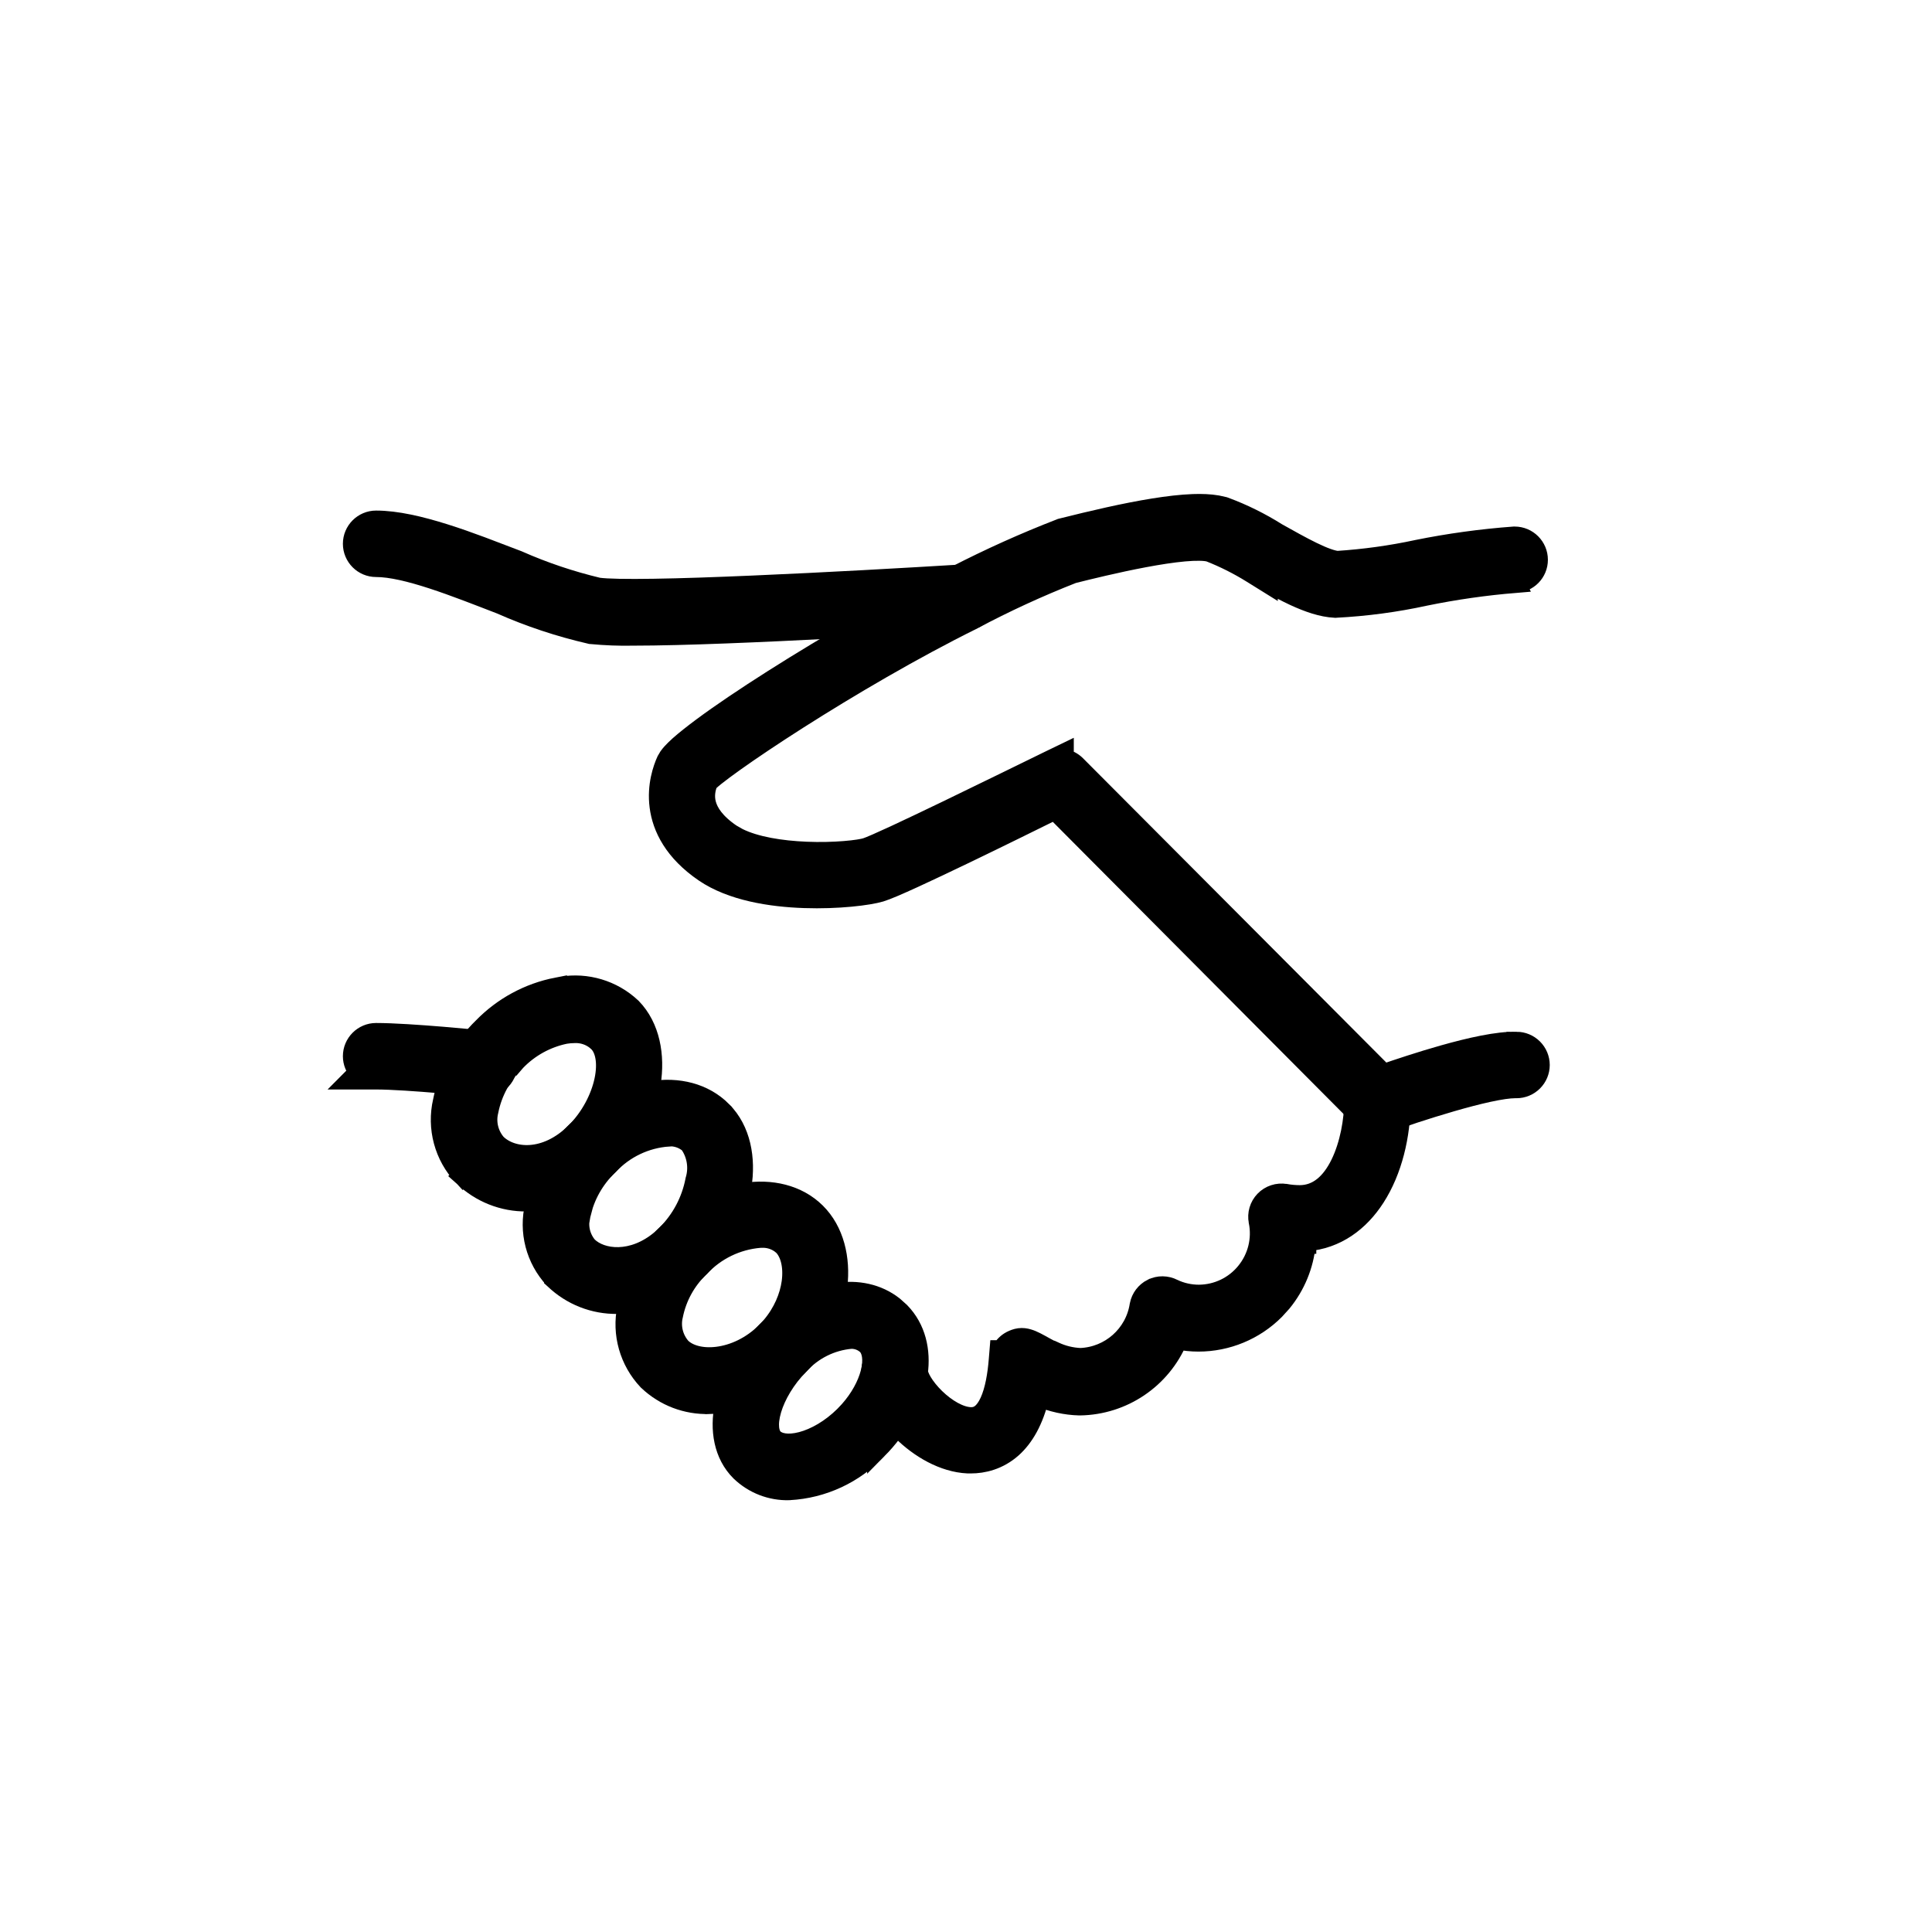
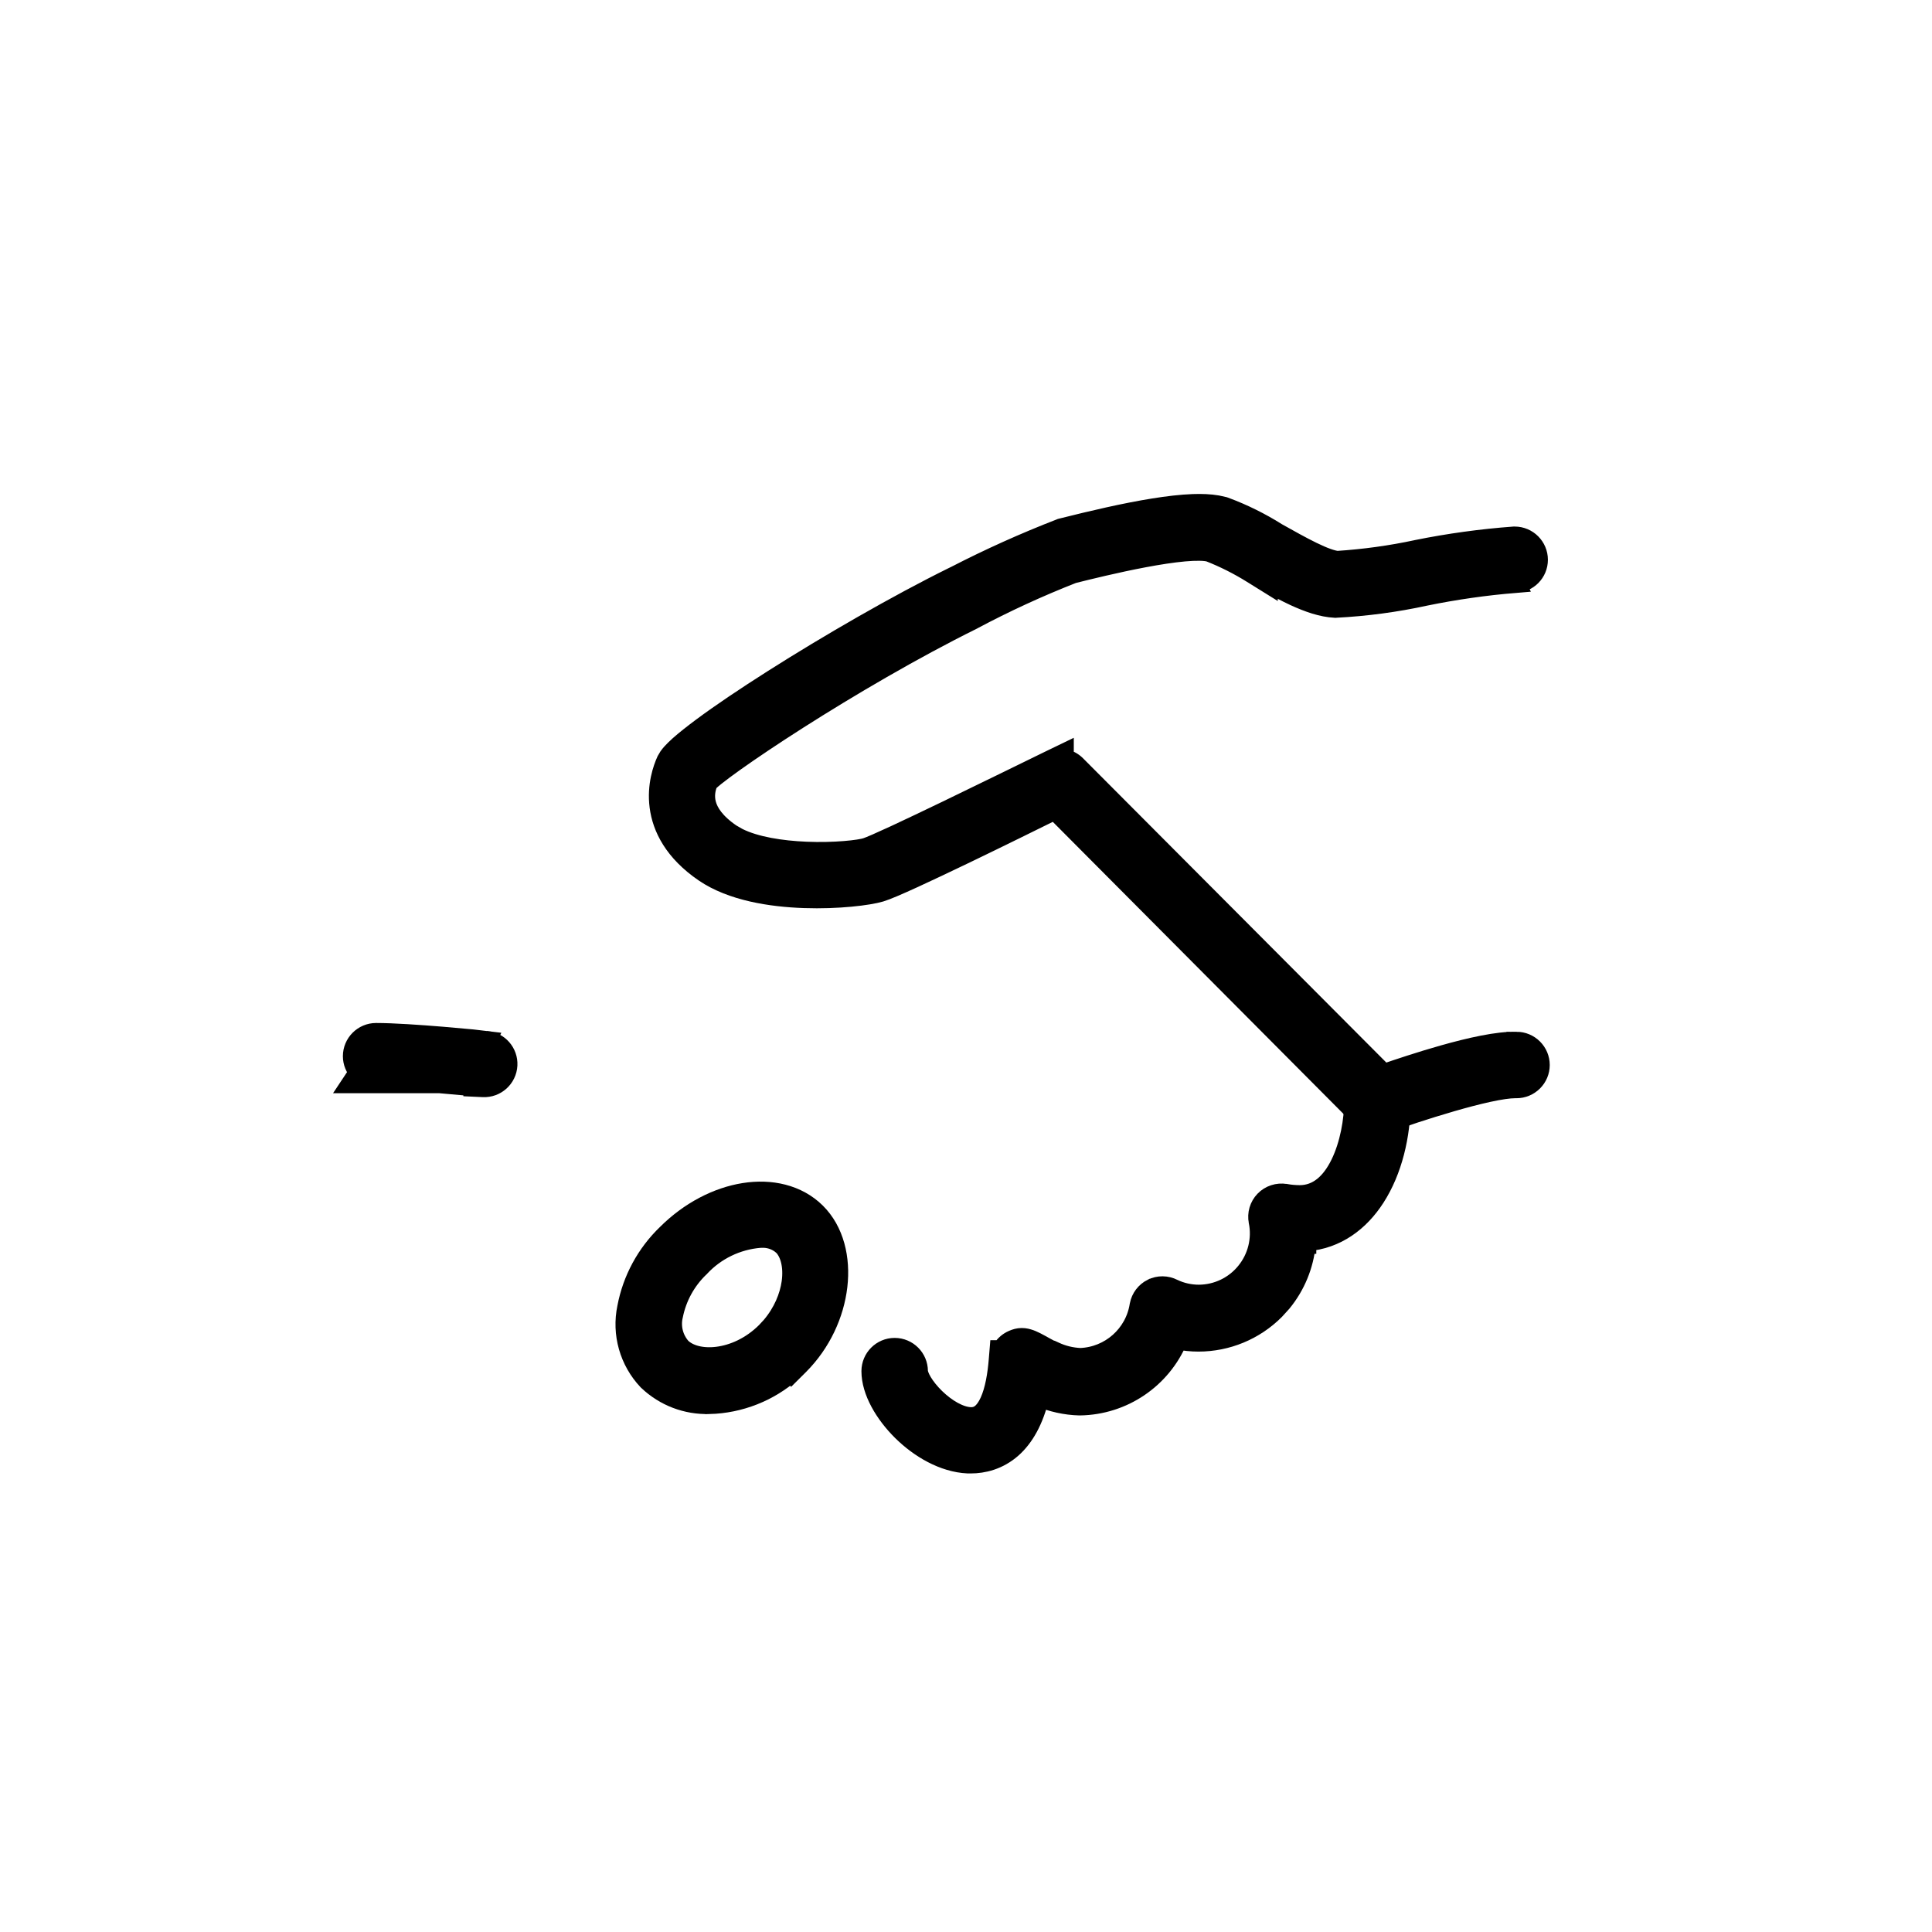
<svg xmlns="http://www.w3.org/2000/svg" fill="none" viewBox="0 0 48 48" height="48" width="48">
-   <path stroke-width="0.5" stroke="black" fill="black" d="M13.837 24.536C14.457 24.395 15.104 24.551 15.589 24.953L15.684 25.037L15.692 25.044C16.148 25.515 16.276 26.225 16.164 26.926C16.052 27.63 15.693 28.365 15.118 28.94L15.119 28.941C14.593 29.502 13.863 29.829 13.095 29.848H13.092C12.504 29.857 11.937 29.631 11.515 29.223L11.506 29.215L11.688 29.044L11.506 29.214C11.039 28.718 10.852 28.023 11.006 27.36C11.144 26.663 11.492 26.024 12.002 25.528C12.498 25.019 13.138 24.671 13.837 24.535V24.536ZM14.279 25.665C14.197 25.666 14.117 25.672 14.041 25.685C13.574 25.781 13.146 26.017 12.815 26.36L12.809 26.367L12.808 26.366C12.464 26.697 12.23 27.125 12.135 27.593L12.133 27.603C12.062 27.89 12.136 28.192 12.328 28.415C12.714 28.796 13.559 28.876 14.302 28.137C14.675 27.765 14.922 27.284 15.016 26.845C15.112 26.393 15.034 26.054 14.867 25.89L14.806 25.836C14.658 25.72 14.473 25.659 14.283 25.665H14.279Z" />
-   <path stroke-width="0.5" stroke="black" fill="black" d="M16.189 27.109C16.841 27.005 17.484 27.152 17.94 27.61V27.611C18.403 28.076 18.532 28.781 18.42 29.477C18.308 30.177 17.949 30.907 17.381 31.477L17.382 31.477C16.853 32.043 16.117 32.373 15.344 32.394H15.342C14.759 32.404 14.197 32.182 13.777 31.779L13.767 31.77V31.769C13.312 31.279 13.134 30.594 13.294 29.945C13.442 29.255 13.792 28.626 14.298 28.135L14.516 27.932C15.033 27.483 15.62 27.2 16.189 27.109ZM16.609 28.231L16.61 28.235C16.042 28.274 15.509 28.527 15.12 28.944L15.115 28.949L15.109 28.954C14.764 29.285 14.524 29.711 14.423 30.177L14.421 30.189L14.179 30.124L14.42 30.189C14.346 30.463 14.412 30.753 14.595 30.968C14.94 31.307 15.724 31.396 16.427 30.8L16.566 30.671C16.931 30.304 17.178 29.838 17.276 29.331L17.278 29.32L17.281 29.31C17.371 29.002 17.314 28.67 17.13 28.41C16.987 28.285 16.8 28.22 16.609 28.231Z" />
  <path stroke-width="0.5" stroke="black" fill="black" d="M18.489 29.64C19.151 29.535 19.808 29.677 20.266 30.129C20.724 30.582 20.883 31.27 20.803 31.953C20.723 32.64 20.401 33.358 19.847 33.912L19.67 34.088L19.664 34.081C19.099 34.577 18.379 34.862 17.623 34.882L17.622 34.881C17.059 34.898 16.514 34.691 16.106 34.303L16.096 34.294C15.64 33.811 15.448 33.136 15.585 32.485C15.716 31.791 16.061 31.154 16.57 30.664C17.138 30.097 17.827 29.745 18.489 29.64ZM18.873 30.753C18.307 30.801 17.777 31.056 17.388 31.473L17.383 31.479L17.377 31.484C17.039 31.807 16.809 32.227 16.718 32.686L16.716 32.693C16.652 32.974 16.729 33.269 16.919 33.484C17.094 33.657 17.418 33.759 17.823 33.709C18.222 33.66 18.666 33.465 19.038 33.094L19.169 32.952C19.457 32.611 19.619 32.22 19.669 31.862C19.725 31.451 19.631 31.124 19.464 30.95L19.406 30.901C19.265 30.795 19.09 30.742 18.912 30.752L18.873 30.753Z" />
-   <path stroke-width="0.5" stroke="black" fill="black" d="M20.781 32.124C21.3 32.042 21.802 32.145 22.196 32.454L22.358 32.599L22.433 32.681C22.789 33.1 22.887 33.66 22.783 34.228C22.671 34.833 22.329 35.465 21.794 36.006L21.794 36.005C21.223 36.612 20.443 36.976 19.612 37.021L19.606 37.022C19.159 37.035 18.725 36.867 18.403 36.557L18.399 36.554C17.98 36.136 17.881 35.521 18.006 34.907C18.132 34.29 18.487 33.642 19.031 33.096L19.238 32.902C19.728 32.471 20.264 32.206 20.781 32.124ZM21.144 33.261C20.65 33.304 20.189 33.533 19.855 33.902L19.848 33.909C19.512 34.252 19.273 34.66 19.166 35.019C19.055 35.395 19.107 35.635 19.214 35.741C19.331 35.856 19.568 35.914 19.918 35.822C20.256 35.733 20.644 35.514 20.982 35.178L21.103 35.05C21.372 34.747 21.549 34.414 21.627 34.118C21.716 33.778 21.663 33.542 21.551 33.42L21.548 33.417C21.44 33.314 21.294 33.258 21.144 33.261Z" />
  <path stroke-width="0.5" stroke="black" fill="black" d="M34.221 26.788C34.538 26.788 34.797 27.046 34.797 27.363C34.797 28.213 34.587 29.086 34.161 29.747C33.775 30.347 33.202 30.781 32.453 30.839V30.901H32.44C32.39 31.433 32.183 31.936 31.846 32.349L31.668 32.545C31.166 33.048 30.484 33.33 29.774 33.33C29.601 33.33 29.428 33.312 29.259 33.278C28.849 34.252 27.899 34.901 26.828 34.916H26.818C26.475 34.907 26.137 34.831 25.82 34.698C25.675 35.302 25.435 35.709 25.144 35.97C24.802 36.275 24.419 36.357 24.122 36.357H24.046C23.442 36.329 22.848 35.977 22.414 35.548C21.986 35.124 21.652 34.566 21.652 34.067V34.065C21.653 33.748 21.91 33.49 22.227 33.49C22.547 33.49 22.803 33.749 22.804 34.065C22.804 34.111 22.829 34.206 22.909 34.34C22.985 34.467 23.097 34.607 23.231 34.738C23.51 35.009 23.838 35.197 24.102 35.21C24.218 35.216 24.304 35.184 24.377 35.127C24.455 35.066 24.528 34.967 24.592 34.827C24.721 34.545 24.786 34.156 24.816 33.776L24.835 33.546H24.89C24.944 33.448 25.026 33.366 25.129 33.313C25.186 33.285 25.251 33.258 25.326 33.248C25.404 33.238 25.476 33.248 25.545 33.269C25.663 33.303 25.801 33.382 25.963 33.472L26.125 33.559H26.145L26.197 33.583C26.398 33.678 26.617 33.731 26.842 33.741C27.583 33.712 28.2 33.165 28.315 32.433L28.317 32.424C28.351 32.249 28.464 32.101 28.622 32.02H28.623C28.788 31.937 28.982 31.94 29.145 32.024H29.145C29.346 32.12 29.566 32.168 29.788 32.168C30.244 32.165 30.673 31.959 30.959 31.606C31.247 31.253 31.362 30.791 31.273 30.346V30.345C31.235 30.158 31.292 29.967 31.423 29.831C31.555 29.694 31.748 29.632 31.935 29.663H31.939C32.053 29.684 32.171 29.694 32.29 29.695C32.737 29.695 33.071 29.399 33.306 28.919C33.54 28.44 33.645 27.834 33.645 27.365V27.262L33.656 27.248C33.709 26.986 33.941 26.788 34.221 26.788Z" />
  <path stroke-width="0.5" stroke="black" fill="black" d="M29.639 12.525C29.856 12.517 30.061 12.525 30.24 12.556L30.411 12.594L30.419 12.597L30.428 12.6C30.883 12.768 31.319 12.985 31.73 13.244C32.023 13.407 32.324 13.578 32.6 13.712C32.882 13.85 33.096 13.926 33.227 13.937C33.892 13.894 34.554 13.803 35.206 13.663L35.209 13.662C36.002 13.502 36.807 13.391 37.613 13.332H37.631C37.95 13.332 38.207 13.591 38.207 13.907C38.207 14.219 37.96 14.469 37.65 14.479L37.651 14.481C36.897 14.543 36.148 14.65 35.405 14.802C34.676 14.961 33.934 15.06 33.188 15.098L33.177 15.099L33.164 15.098C32.845 15.083 32.498 14.96 32.16 14.804C31.942 14.703 31.719 14.581 31.496 14.457V14.482L31.113 14.244C30.775 14.033 30.419 13.854 30.05 13.709C29.934 13.678 29.721 13.673 29.423 13.699C29.127 13.726 28.779 13.78 28.424 13.847C27.727 13.978 27.02 14.153 26.654 14.245C25.802 14.579 24.97 14.962 24.162 15.392L24.156 15.396C22.669 16.132 21.077 17.07 19.822 17.869C19.195 18.269 18.654 18.632 18.254 18.917C18.054 19.059 17.891 19.181 17.77 19.277C17.71 19.325 17.663 19.365 17.627 19.398C17.612 19.411 17.598 19.422 17.589 19.432C17.523 19.59 17.489 19.778 17.542 19.977C17.598 20.187 17.76 20.448 18.162 20.721L18.335 20.82C18.77 21.036 19.404 21.136 20.027 21.162C20.376 21.177 20.709 21.167 20.98 21.145C21.256 21.123 21.448 21.09 21.526 21.064C21.616 21.035 21.87 20.924 22.237 20.754C22.597 20.587 23.049 20.371 23.523 20.143C24.472 19.685 25.506 19.177 26.068 18.903L26.428 18.729V18.856C26.539 18.877 26.645 18.93 26.729 19.014L34.376 26.686C34.728 26.565 35.288 26.377 35.865 26.214C36.513 26.031 37.224 25.868 37.677 25.885V25.884C37.83 25.884 37.976 25.945 38.084 26.053C38.192 26.161 38.253 26.307 38.253 26.46C38.253 26.613 38.192 26.758 38.084 26.866C37.976 26.974 37.83 27.035 37.677 27.035H37.642C37.492 27.035 37.263 27.069 36.977 27.131C36.697 27.192 36.378 27.276 36.058 27.369C35.737 27.462 35.417 27.562 35.136 27.654L34.442 27.893C34.372 27.918 34.299 27.927 34.227 27.925L34.227 27.927C34.223 27.927 34.219 27.925 34.215 27.925C34.213 27.925 34.212 27.926 34.21 27.926L34.119 27.921L34.113 27.916C34.001 27.895 33.898 27.84 33.817 27.761L33.815 27.759L26.207 20.115C25.709 20.361 24.831 20.795 23.992 21.199C23.523 21.425 23.064 21.642 22.69 21.814C22.325 21.981 22.021 22.113 21.874 22.157C21.584 22.244 20.821 22.34 19.984 22.311C19.15 22.283 18.177 22.13 17.501 21.669C16.75 21.156 16.456 20.564 16.388 20.035C16.321 19.518 16.474 19.092 16.561 18.901L16.619 18.803C16.642 18.771 16.666 18.742 16.69 18.715C16.742 18.657 16.806 18.595 16.879 18.529C17.025 18.399 17.219 18.246 17.447 18.076C17.905 17.736 18.519 17.322 19.209 16.884C20.589 16.008 22.289 15.025 23.689 14.334L23.741 14.309C24.587 13.873 25.456 13.482 26.344 13.138L26.358 13.132L26.373 13.128C27.146 12.934 27.954 12.745 28.66 12.632C29.013 12.575 29.346 12.536 29.639 12.525Z" />
-   <path stroke-width="0.5" stroke="black" fill="black" d="M9.344 12.935C9.848 12.935 10.443 13.076 11.043 13.265C11.346 13.36 11.656 13.47 11.962 13.584L12.866 13.928L12.877 13.933C13.517 14.216 14.181 14.438 14.862 14.601C15.078 14.631 15.568 14.64 16.248 14.629C16.928 14.619 17.778 14.589 18.686 14.55C20.502 14.473 22.543 14.357 23.915 14.273L24.031 14.278C24.297 14.315 24.509 14.533 24.527 14.812L24.523 14.928C24.486 15.193 24.268 15.404 23.991 15.422C23.702 15.443 18.213 15.791 15.739 15.791C15.389 15.799 15.038 15.785 14.691 15.752L14.675 15.751L14.66 15.747C13.899 15.572 13.155 15.325 12.441 15.009C11.881 14.793 11.296 14.562 10.748 14.383C10.196 14.203 9.709 14.086 9.344 14.086C9.027 14.086 8.769 13.828 8.769 13.51C8.769 13.193 9.027 12.935 9.344 12.935Z" />
-   <path stroke-width="0.5" stroke="black" fill="black" d="M9.344 25.666C10.18 25.666 12 25.849 12.081 25.86L12.08 25.862C12.387 25.888 12.62 26.153 12.605 26.462C12.589 26.779 12.319 27.024 12.002 27.008L11.762 26.997V26.986C11.728 26.983 11.69 26.979 11.648 26.975C11.462 26.957 11.207 26.934 10.929 26.911C10.37 26.863 9.725 26.818 9.343 26.818H8.74L8.925 26.632C8.829 26.53 8.769 26.393 8.769 26.241C8.769 25.924 9.027 25.666 9.344 25.666Z" />
+   <path stroke-width="0.5" stroke="black" fill="black" d="M9.344 25.666C10.18 25.666 12 25.849 12.081 25.86L12.08 25.862C12.387 25.888 12.62 26.153 12.605 26.462C12.589 26.779 12.319 27.024 12.002 27.008L11.762 26.997V26.986C11.728 26.983 11.69 26.979 11.648 26.975C11.462 26.957 11.207 26.934 10.929 26.911H8.74L8.925 26.632C8.829 26.53 8.769 26.393 8.769 26.241C8.769 25.924 9.027 25.666 9.344 25.666Z" />
</svg>